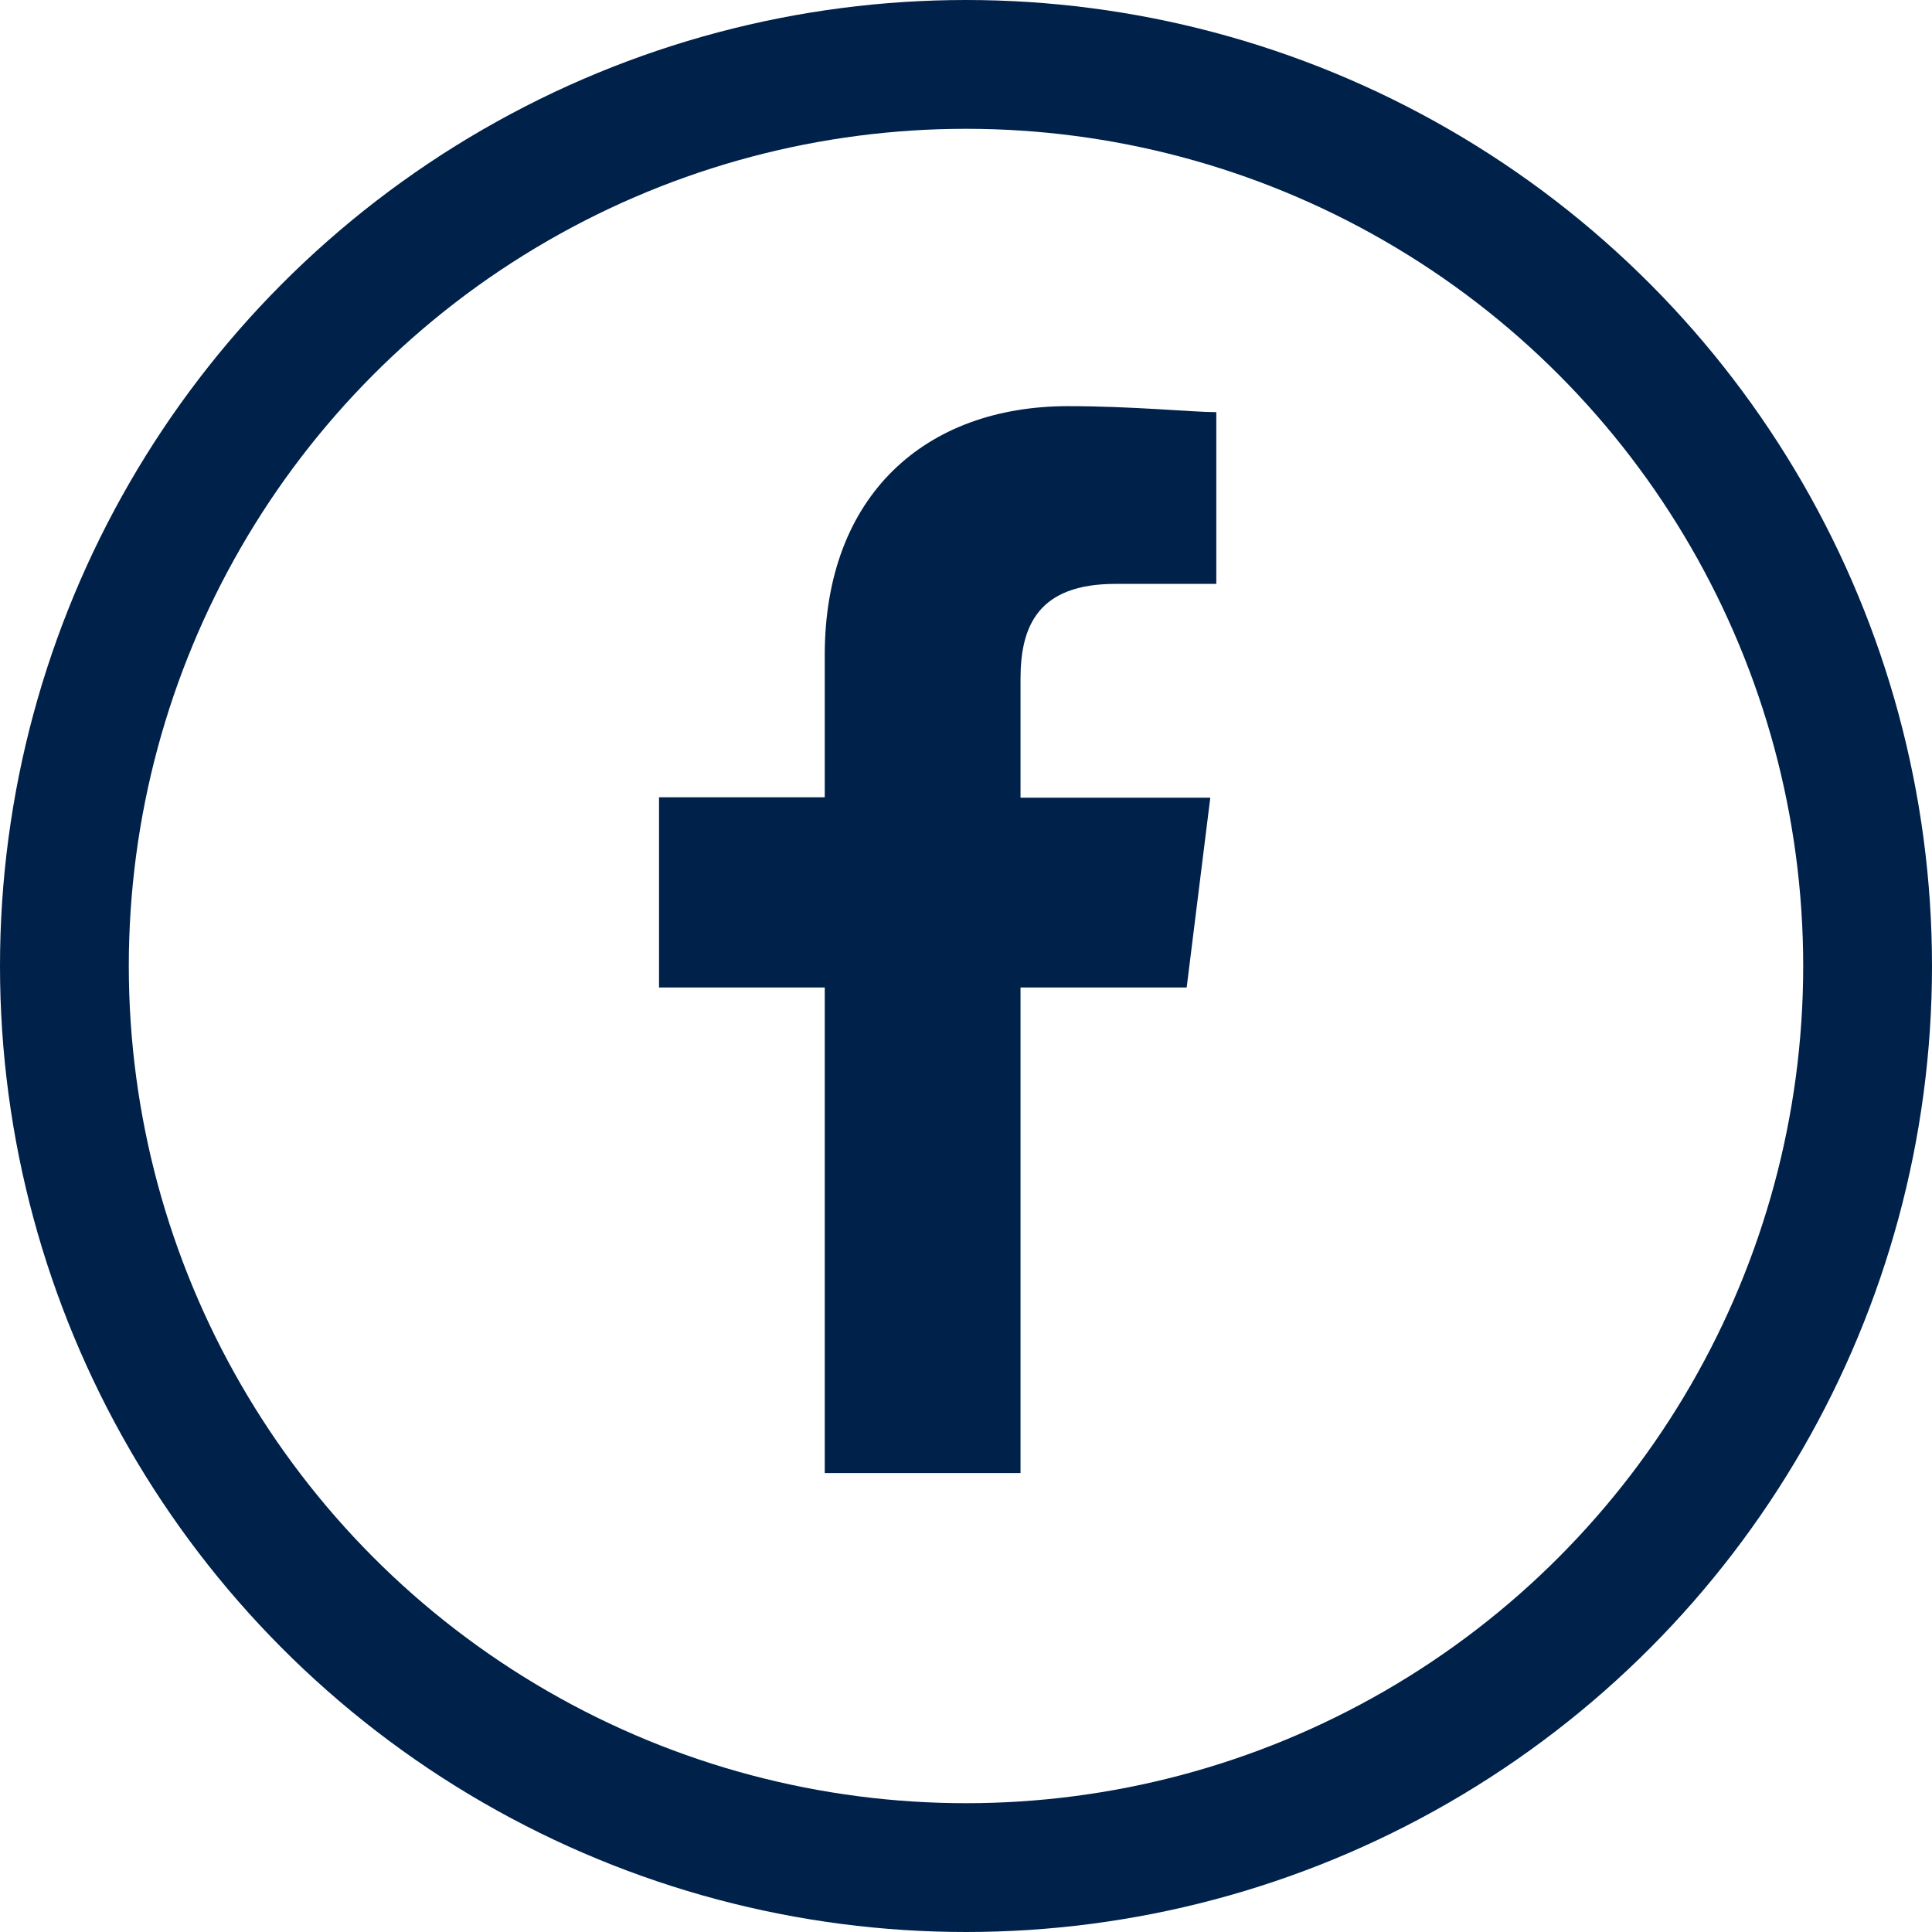
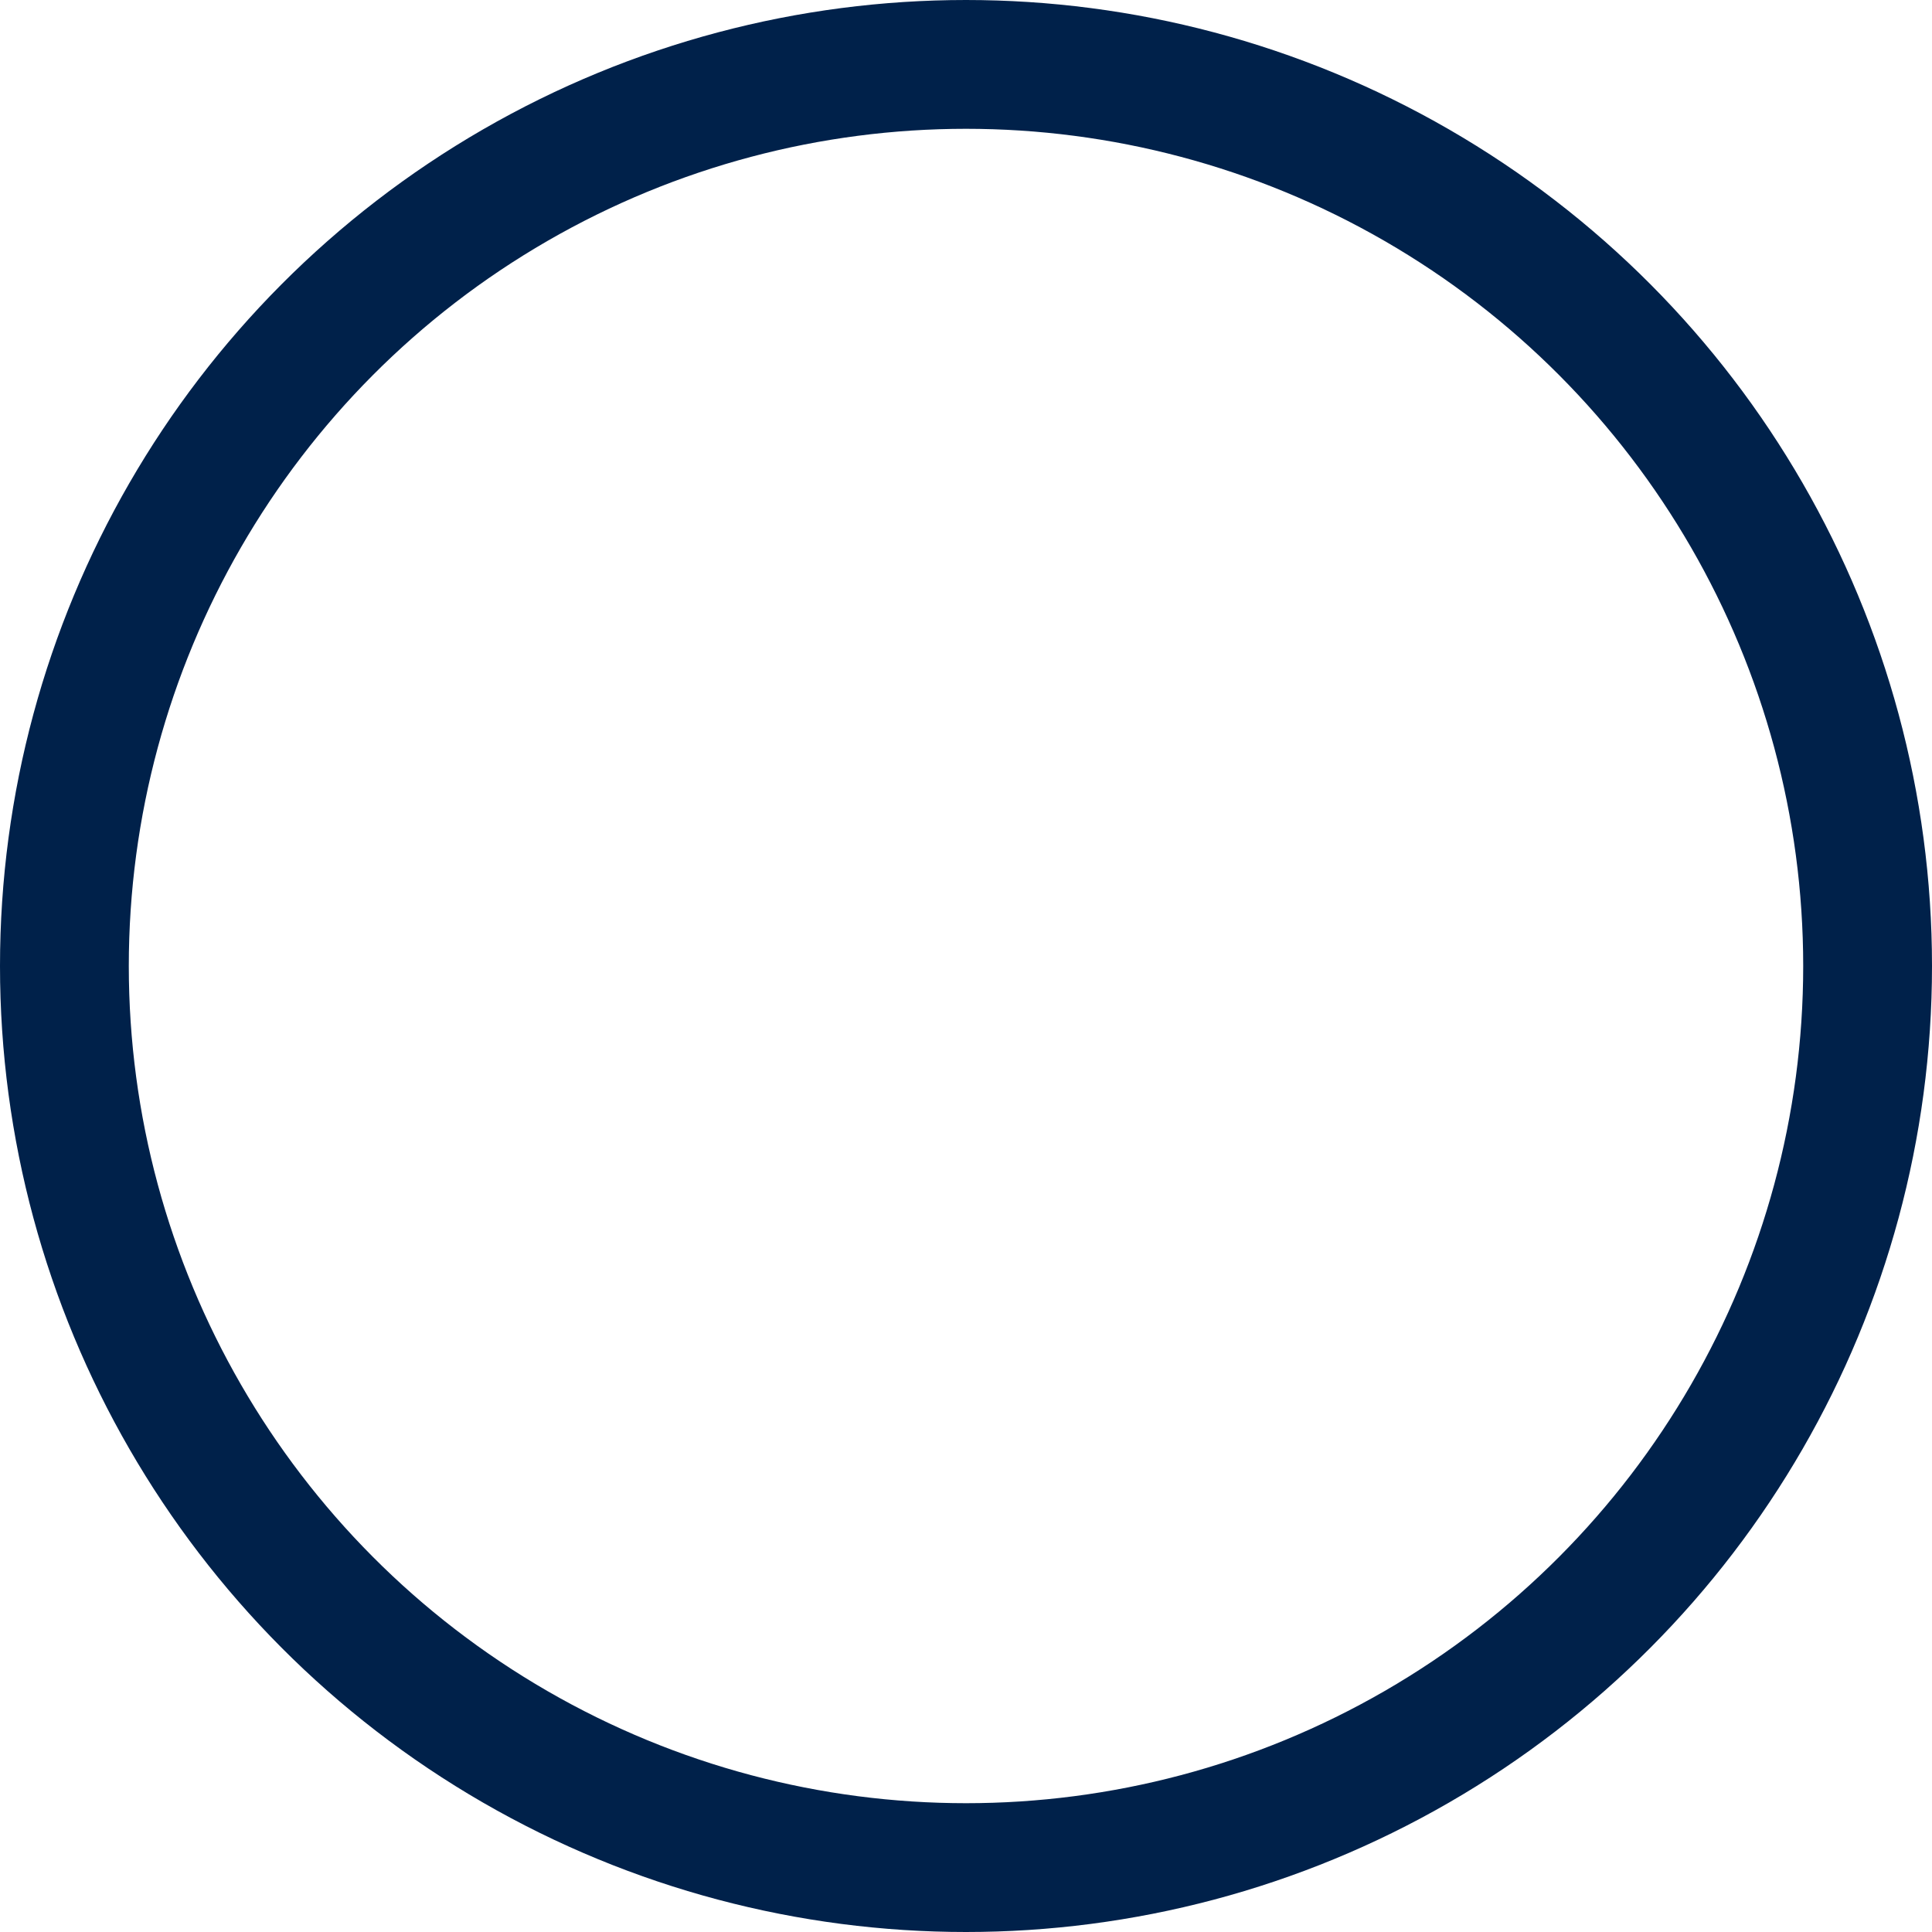
<svg xmlns="http://www.w3.org/2000/svg" id="Layer_1" data-name="Layer 1" viewBox="0 0 45 45">
  <defs>
    <style>.cls-1{fill:#00214a;fill-rule:evenodd;}.cls-2,.cls-3{fill:none;}.cls-3{stroke:#00214a;stroke-width:3px;}</style>
  </defs>
  <title>social-fb</title>
  <g id="Component_4_1" data-name="Component 4 1">
-     <path id="Path_38" data-name="Path 38" class="cls-1" d="M23.77,34.31V23h3.87l.55-4.42H23.77V15.81c0-1.24.42-2.21,2.21-2.21h2.35v-4c-.55,0-1.94-.14-3.45-.14-3.32,0-5.67,2.07-5.67,5.8v3.31H15.35V23h3.86V34.31Z" />
    <g id="Ellipse_4" data-name="Ellipse 4">
-       <circle class="cls-2" cx="22.5" cy="22.5" r="22.5" />
      <circle class="cls-3" cx="22.5" cy="22.5" r="21" />
    </g>
  </g>
</svg>